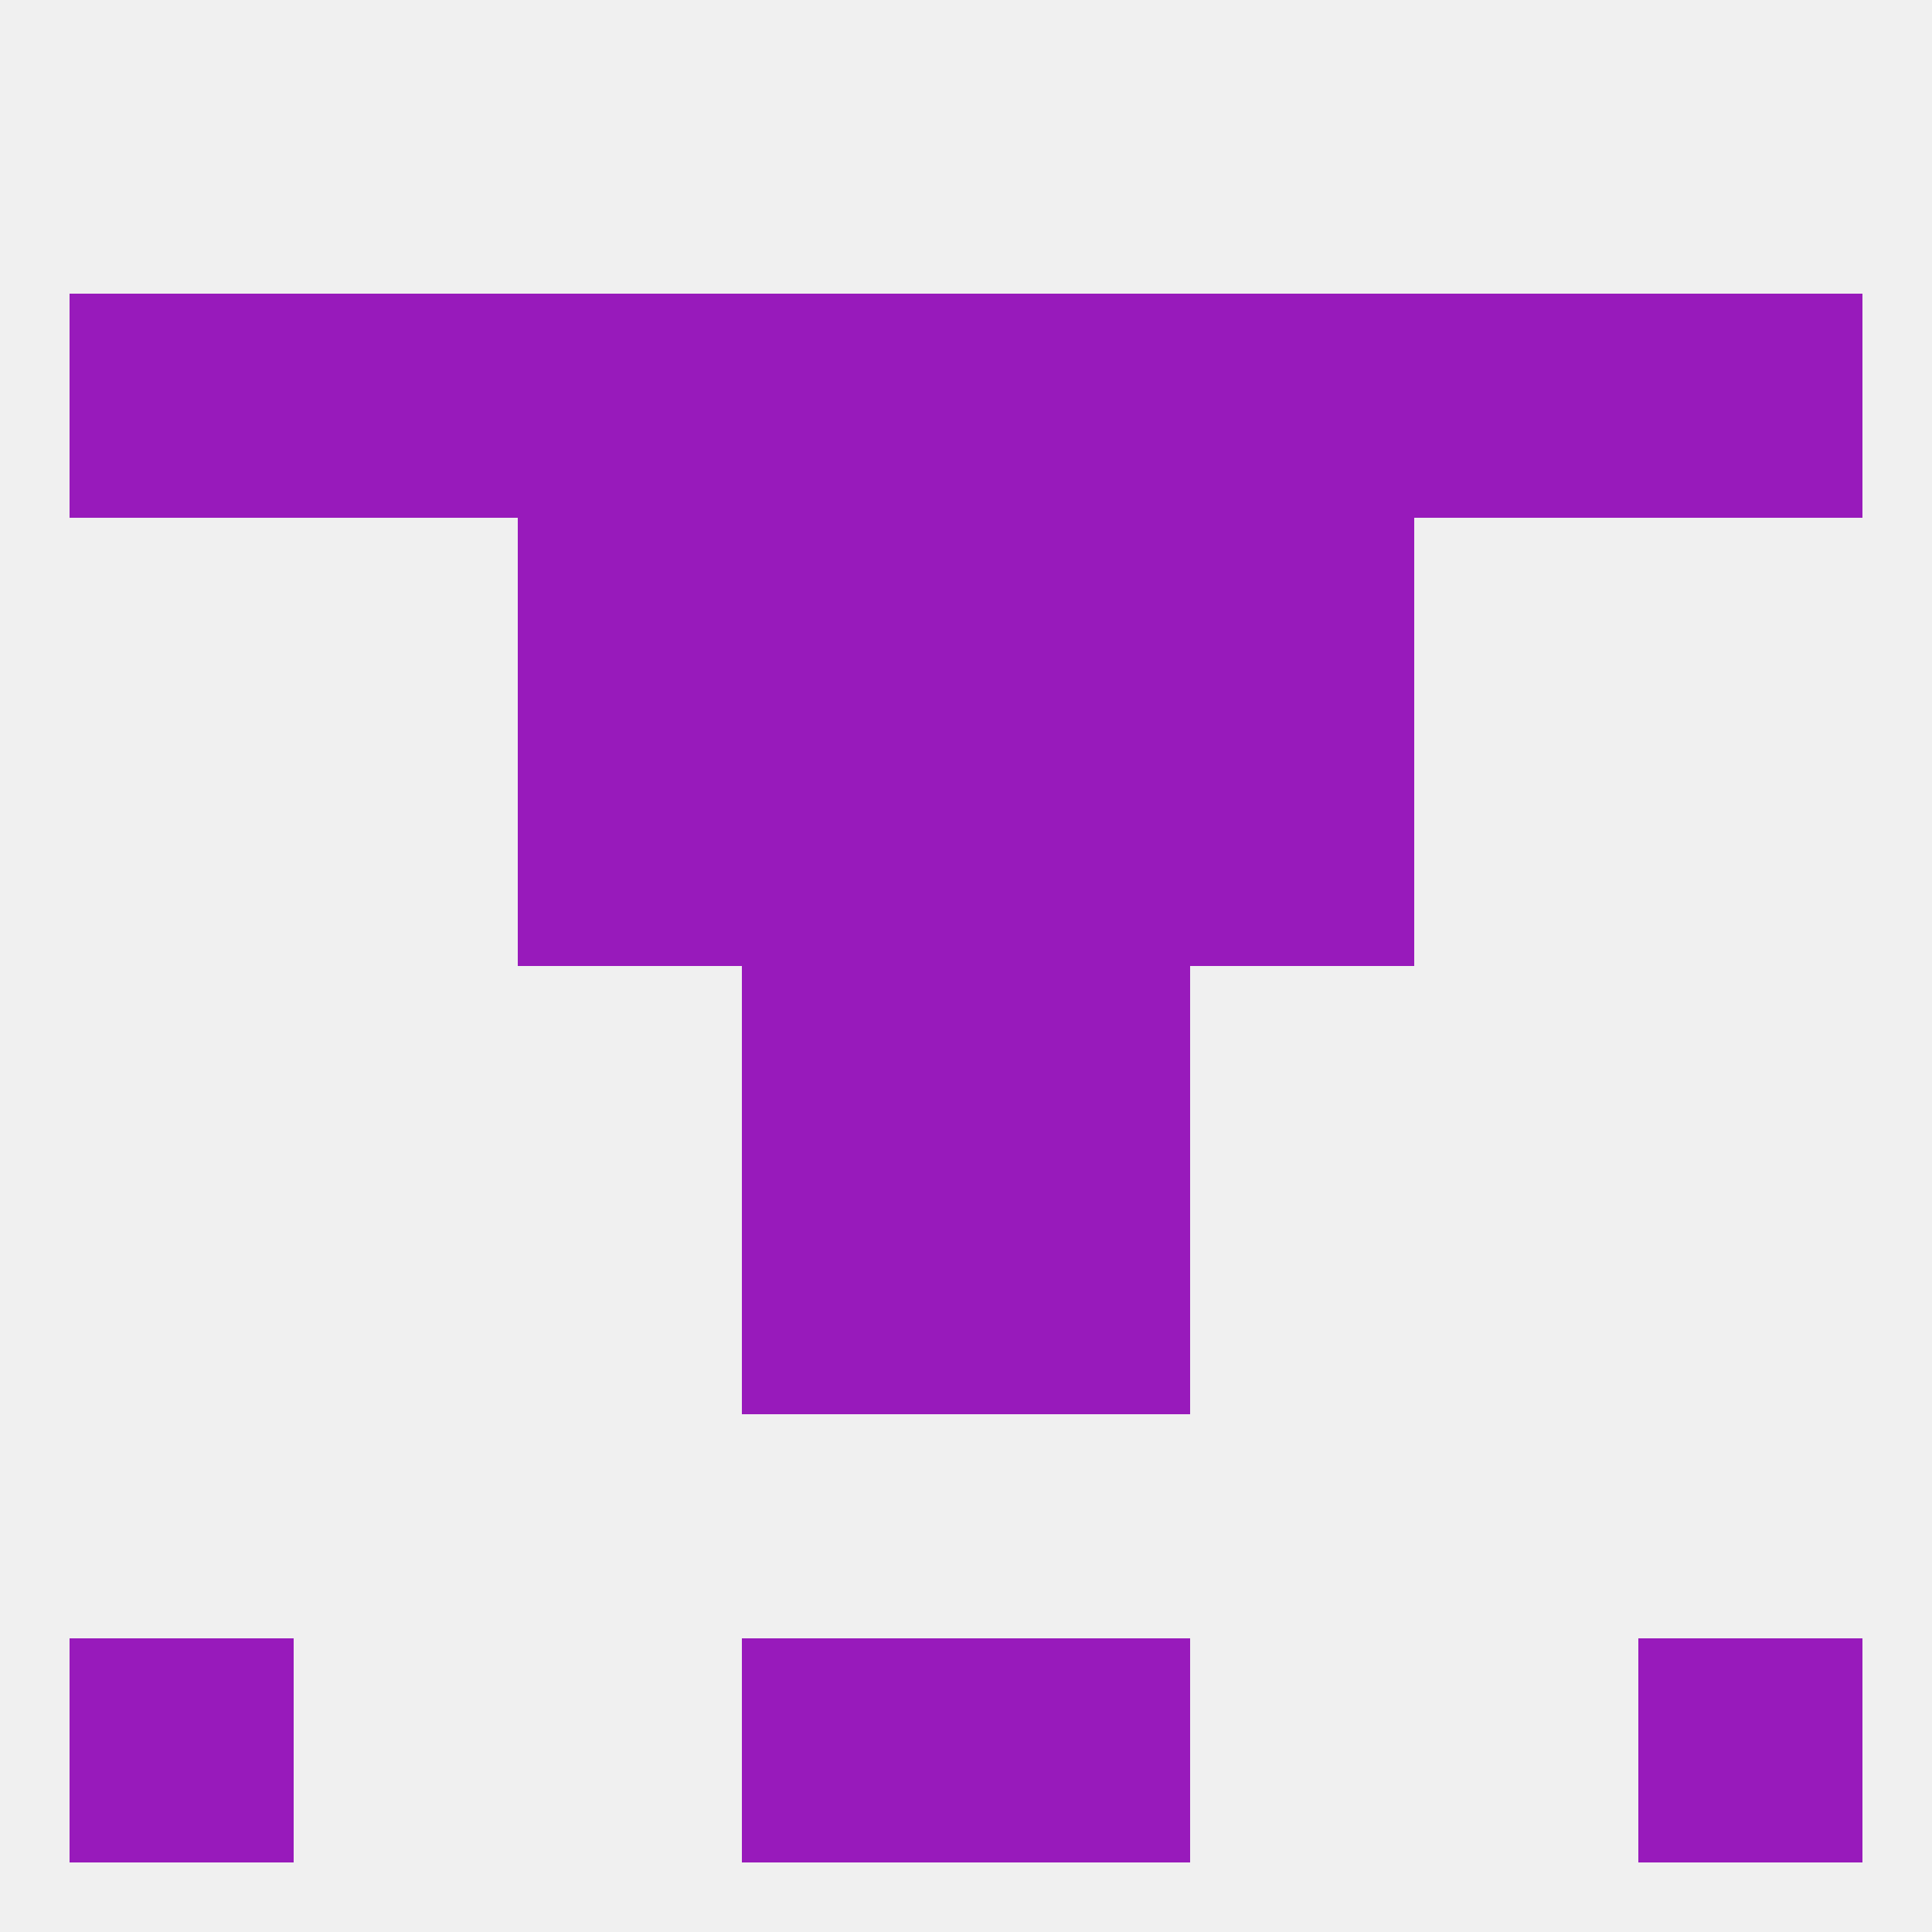
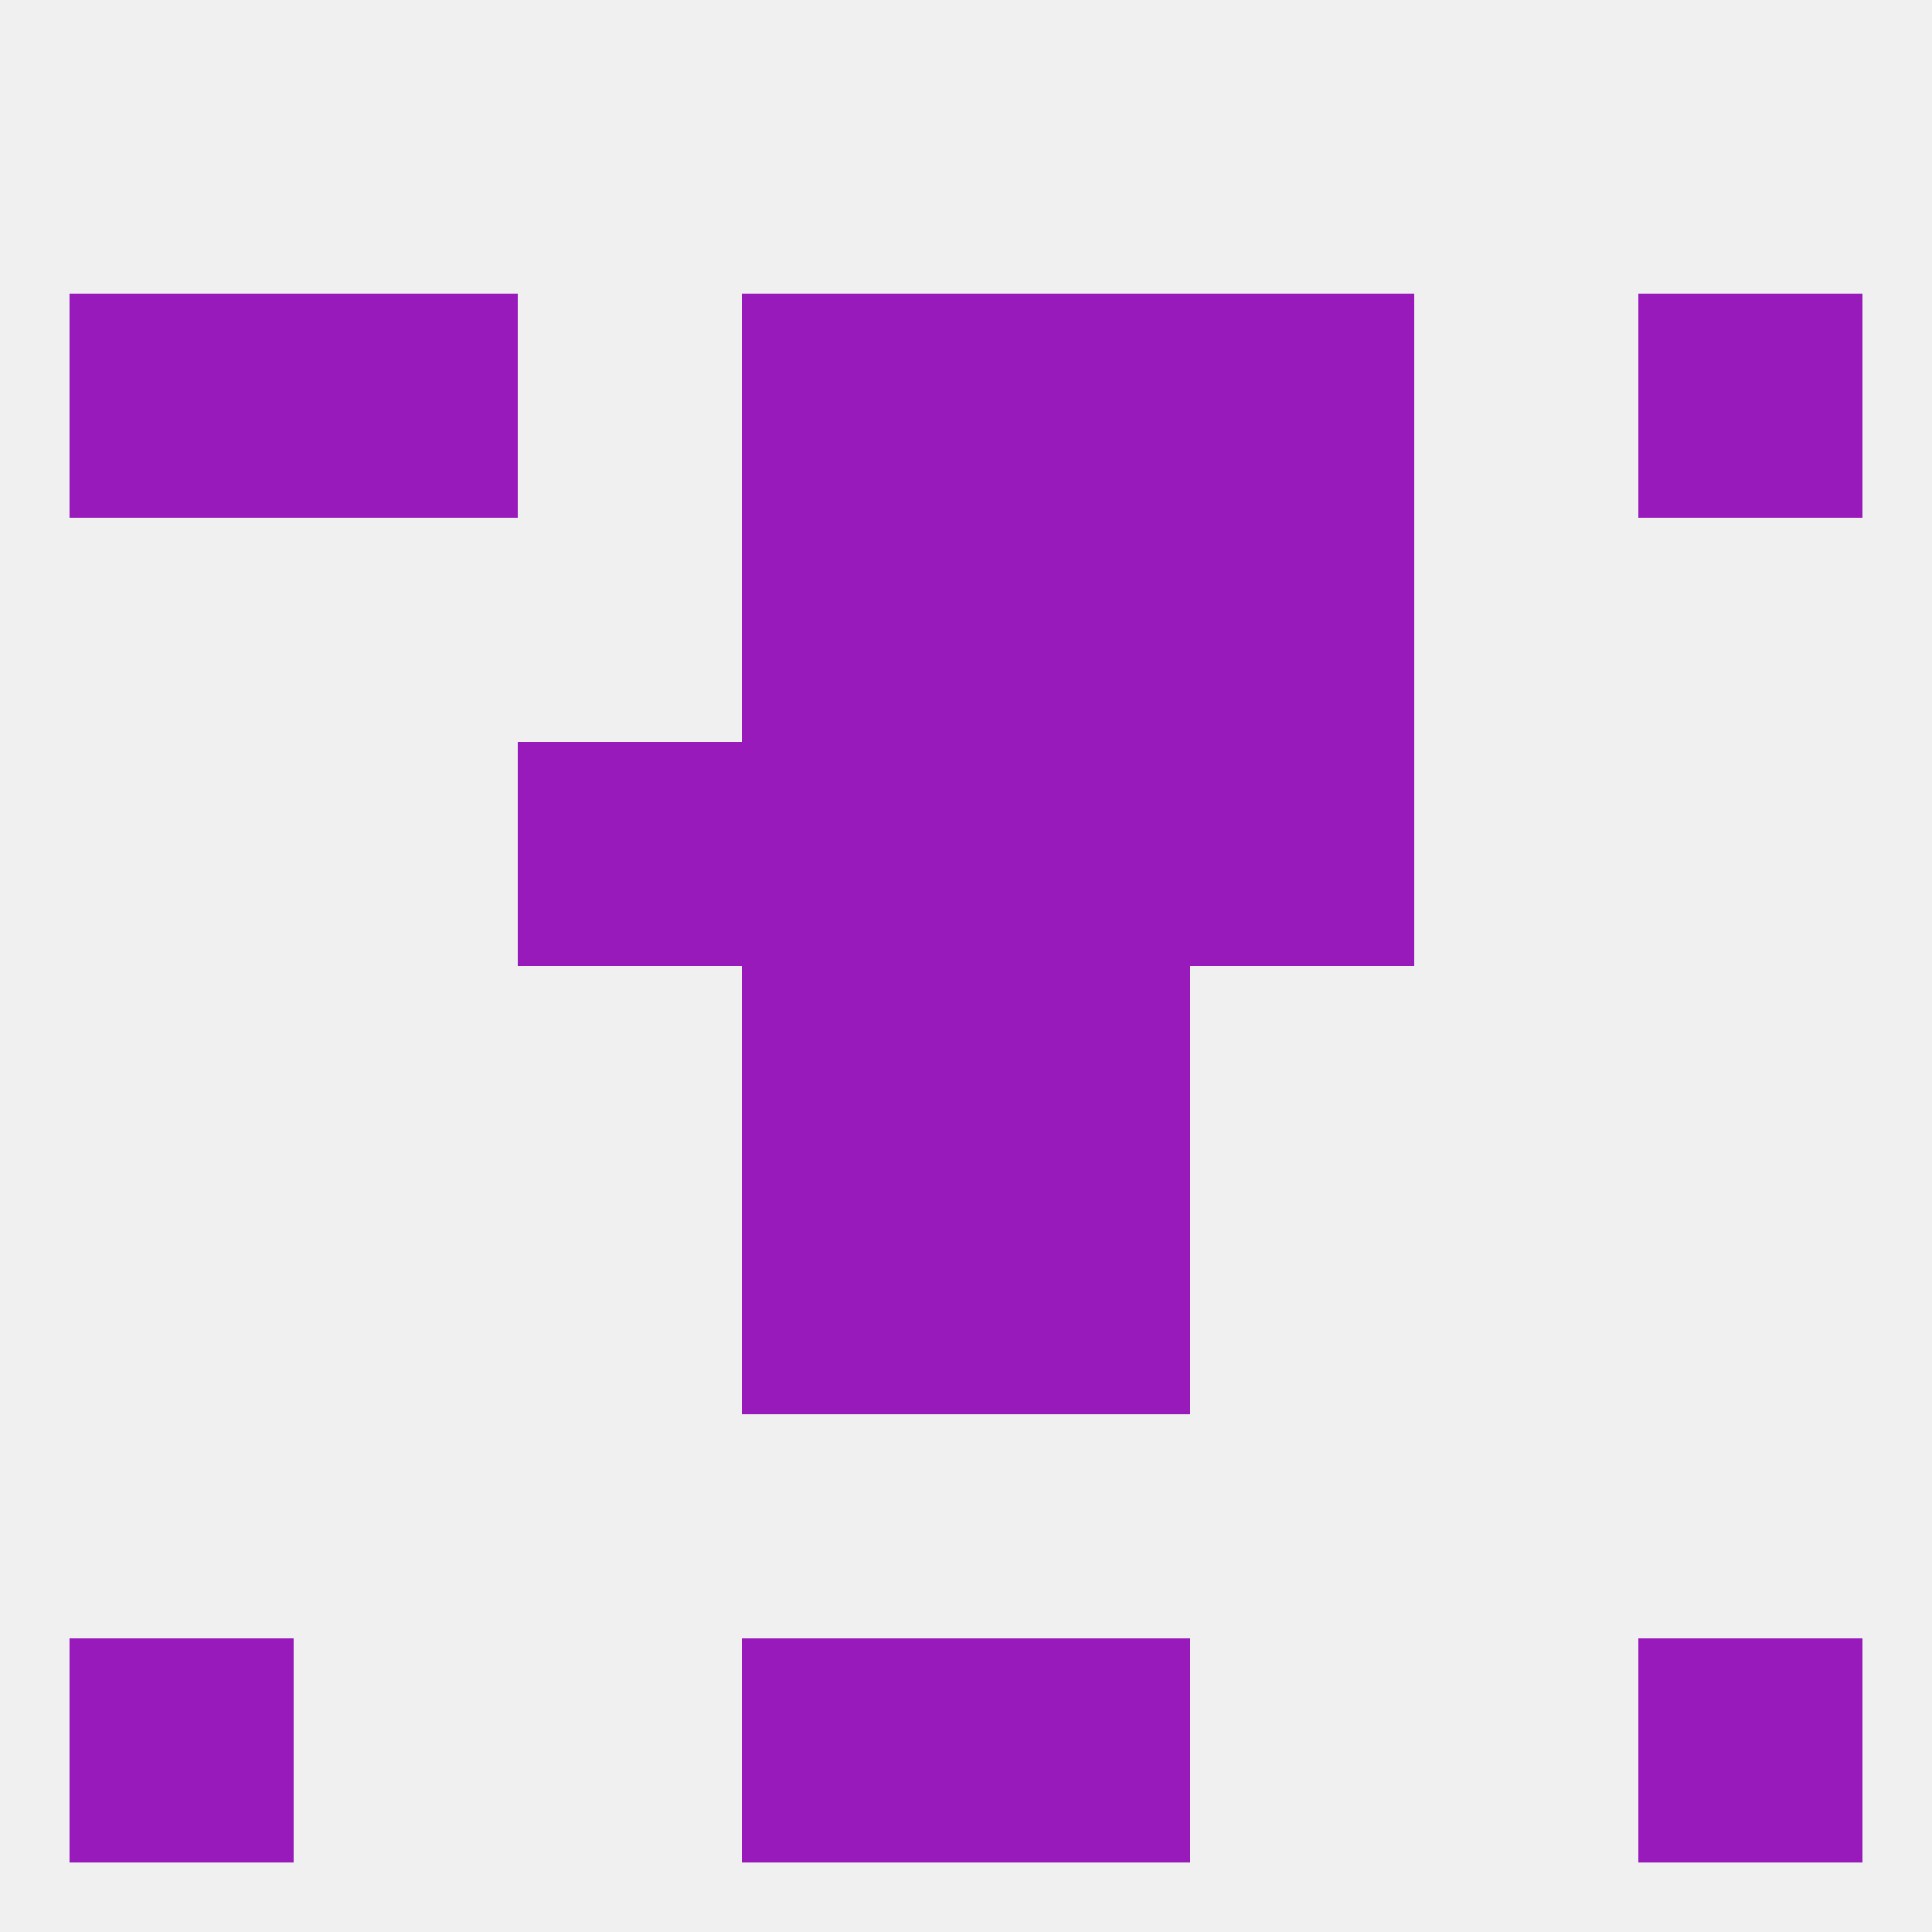
<svg xmlns="http://www.w3.org/2000/svg" version="1.1" baseprofile="full" width="250" height="250" viewBox="0 0 250 250">
  <rect width="100%" height="100%" fill="rgba(240,240,240,255)" />
  <rect x="96" y="154" width="29" height="29" fill="rgba(152,26,187,255)" />
  <rect x="125" y="154" width="29" height="29" fill="rgba(152,26,187,255)" />
  <rect x="96" y="212" width="29" height="29" fill="rgba(152,26,187,255)" />
  <rect x="125" y="212" width="29" height="29" fill="rgba(152,26,187,255)" />
  <rect x="9" y="212" width="29" height="29" fill="rgba(152,26,187,255)" />
  <rect x="212" y="212" width="29" height="29" fill="rgba(152,26,187,255)" />
  <rect x="9" y="38" width="29" height="29" fill="rgba(152,26,187,255)" />
  <rect x="212" y="38" width="29" height="29" fill="rgba(152,26,187,255)" />
-   <rect x="67" y="38" width="29" height="29" fill="rgba(152,26,187,255)" />
  <rect x="96" y="38" width="29" height="29" fill="rgba(152,26,187,255)" />
  <rect x="125" y="38" width="29" height="29" fill="rgba(152,26,187,255)" />
  <rect x="38" y="38" width="29" height="29" fill="rgba(152,26,187,255)" />
-   <rect x="183" y="38" width="29" height="29" fill="rgba(152,26,187,255)" />
  <rect x="154" y="38" width="29" height="29" fill="rgba(152,26,187,255)" />
  <rect x="96" y="67" width="29" height="29" fill="rgba(152,26,187,255)" />
  <rect x="125" y="67" width="29" height="29" fill="rgba(152,26,187,255)" />
-   <rect x="67" y="67" width="29" height="29" fill="rgba(152,26,187,255)" />
  <rect x="154" y="67" width="29" height="29" fill="rgba(152,26,187,255)" />
  <rect x="96" y="96" width="29" height="29" fill="rgba(152,26,187,255)" />
  <rect x="125" y="96" width="29" height="29" fill="rgba(152,26,187,255)" />
  <rect x="67" y="96" width="29" height="29" fill="rgba(152,26,187,255)" />
  <rect x="154" y="96" width="29" height="29" fill="rgba(152,26,187,255)" />
  <rect x="96" y="125" width="29" height="29" fill="rgba(152,26,187,255)" />
  <rect x="125" y="125" width="29" height="29" fill="rgba(152,26,187,255)" />
</svg>